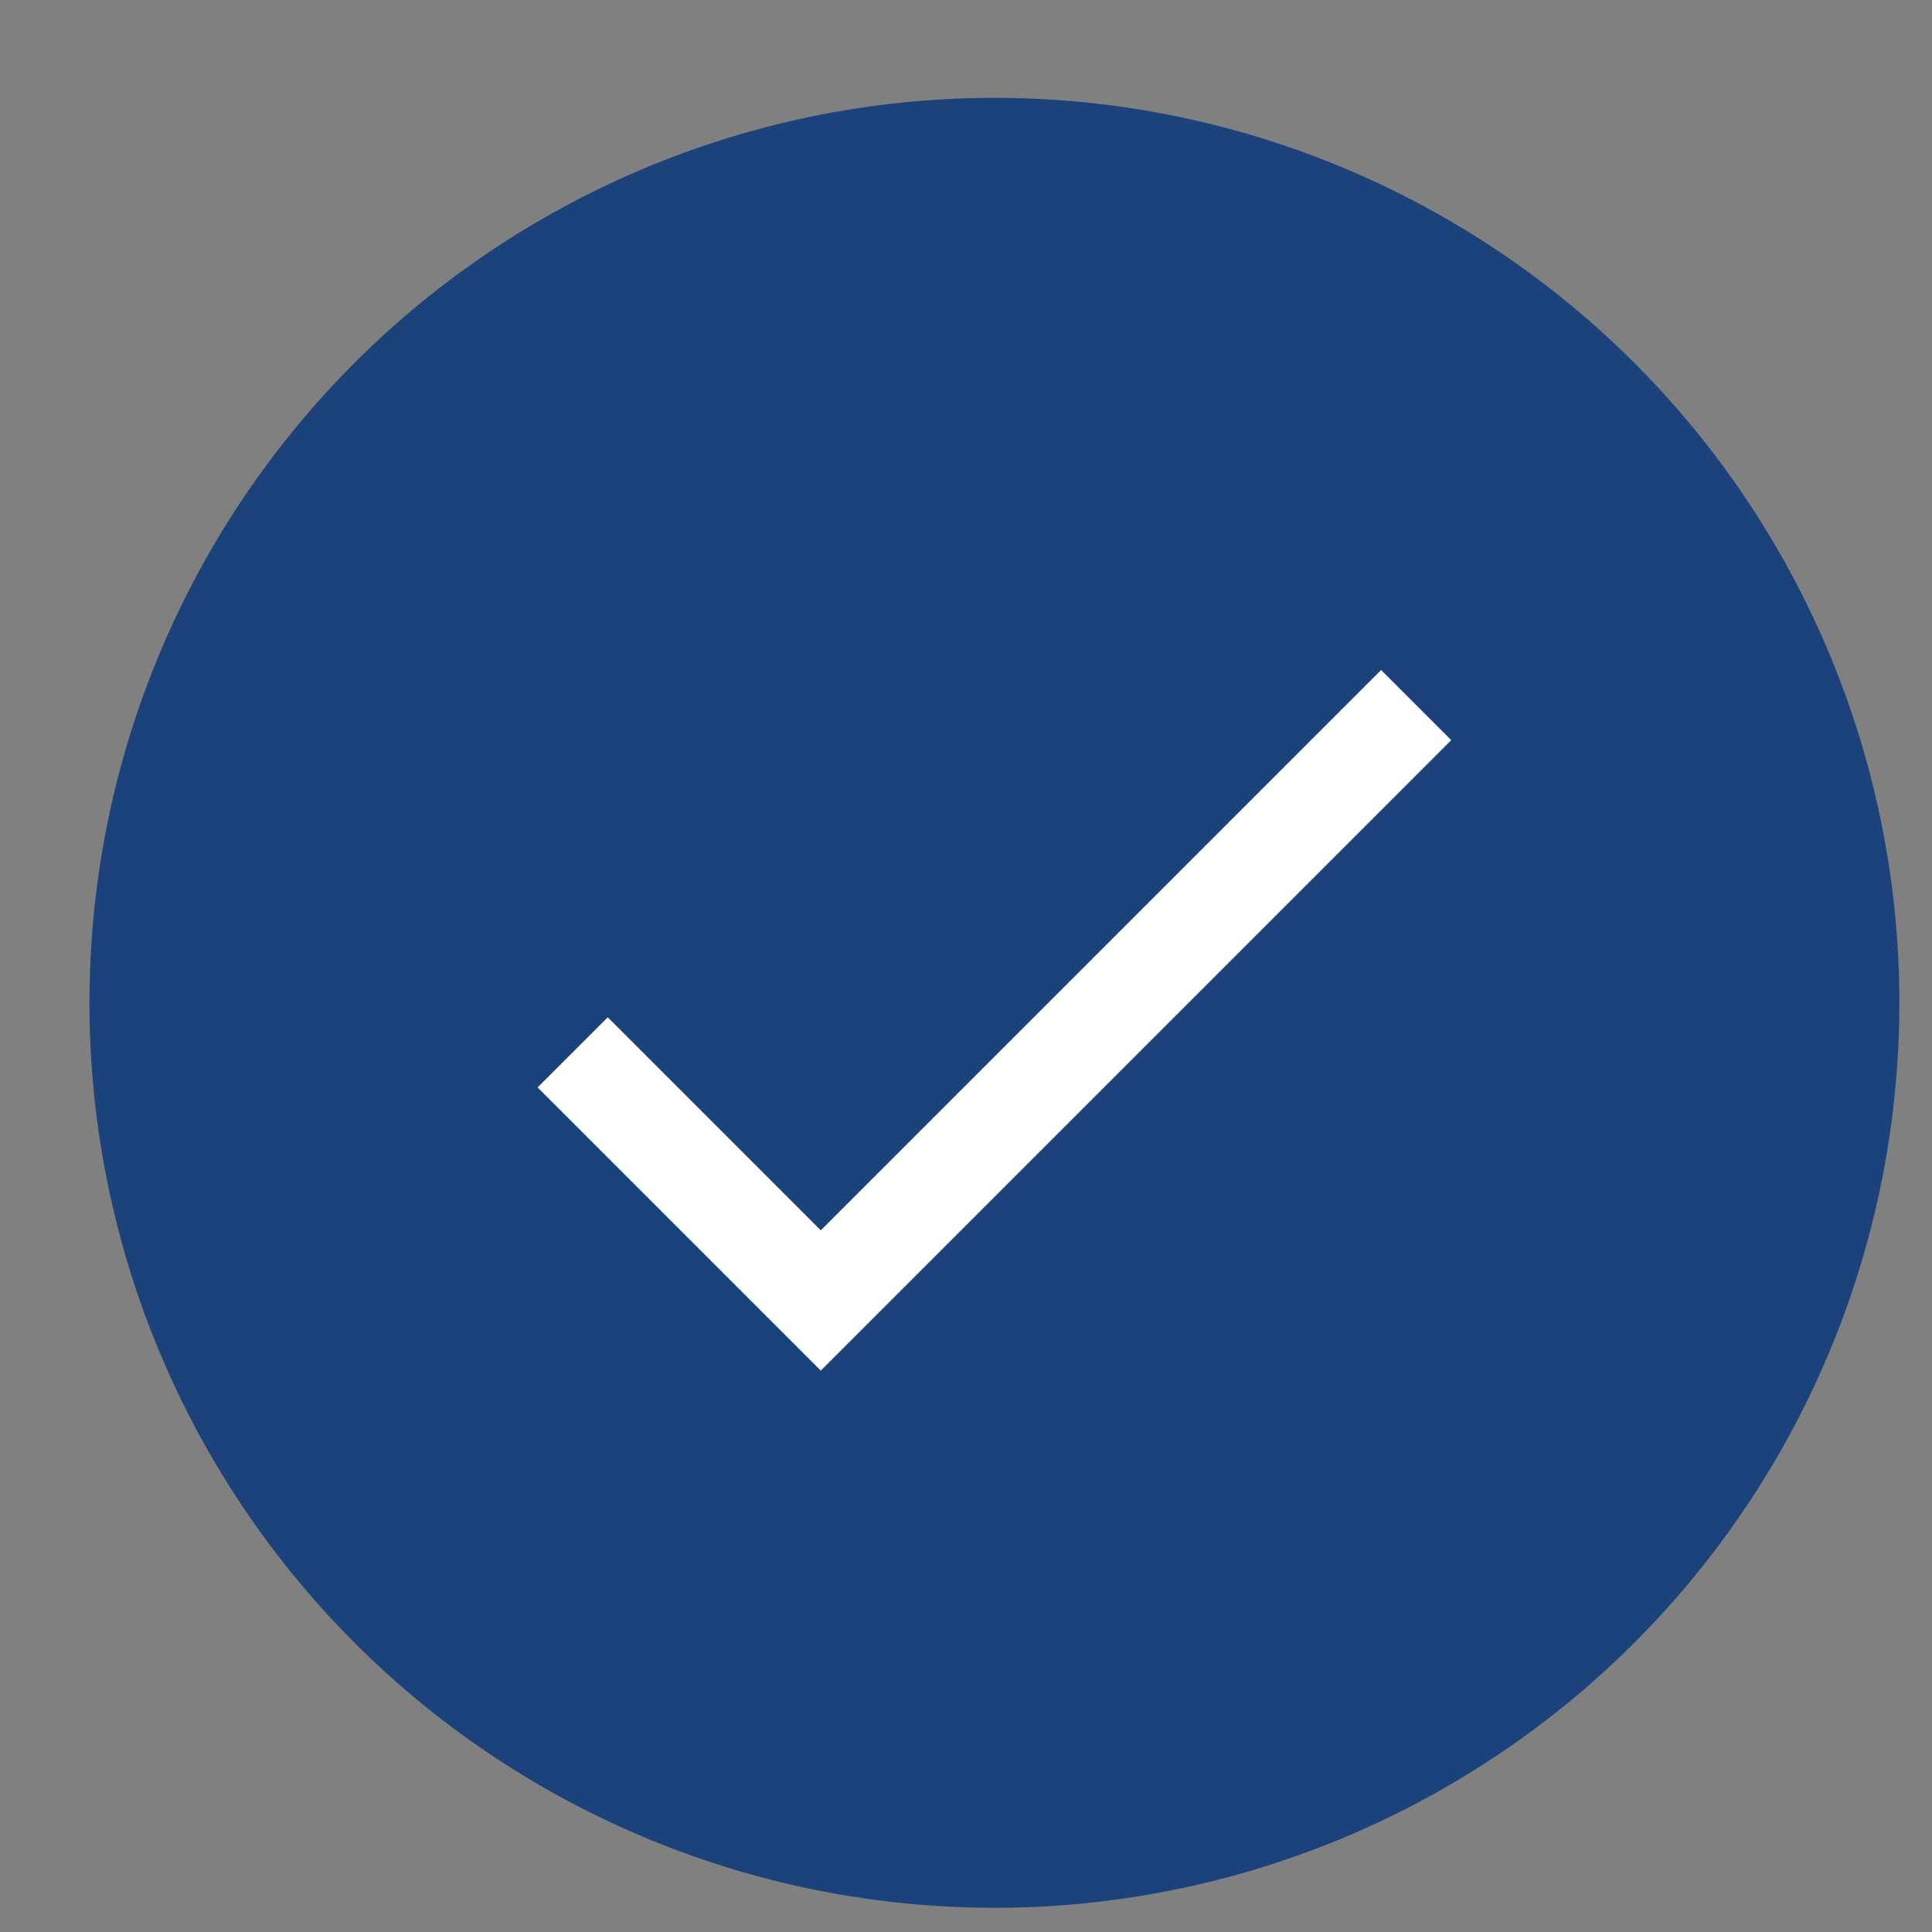
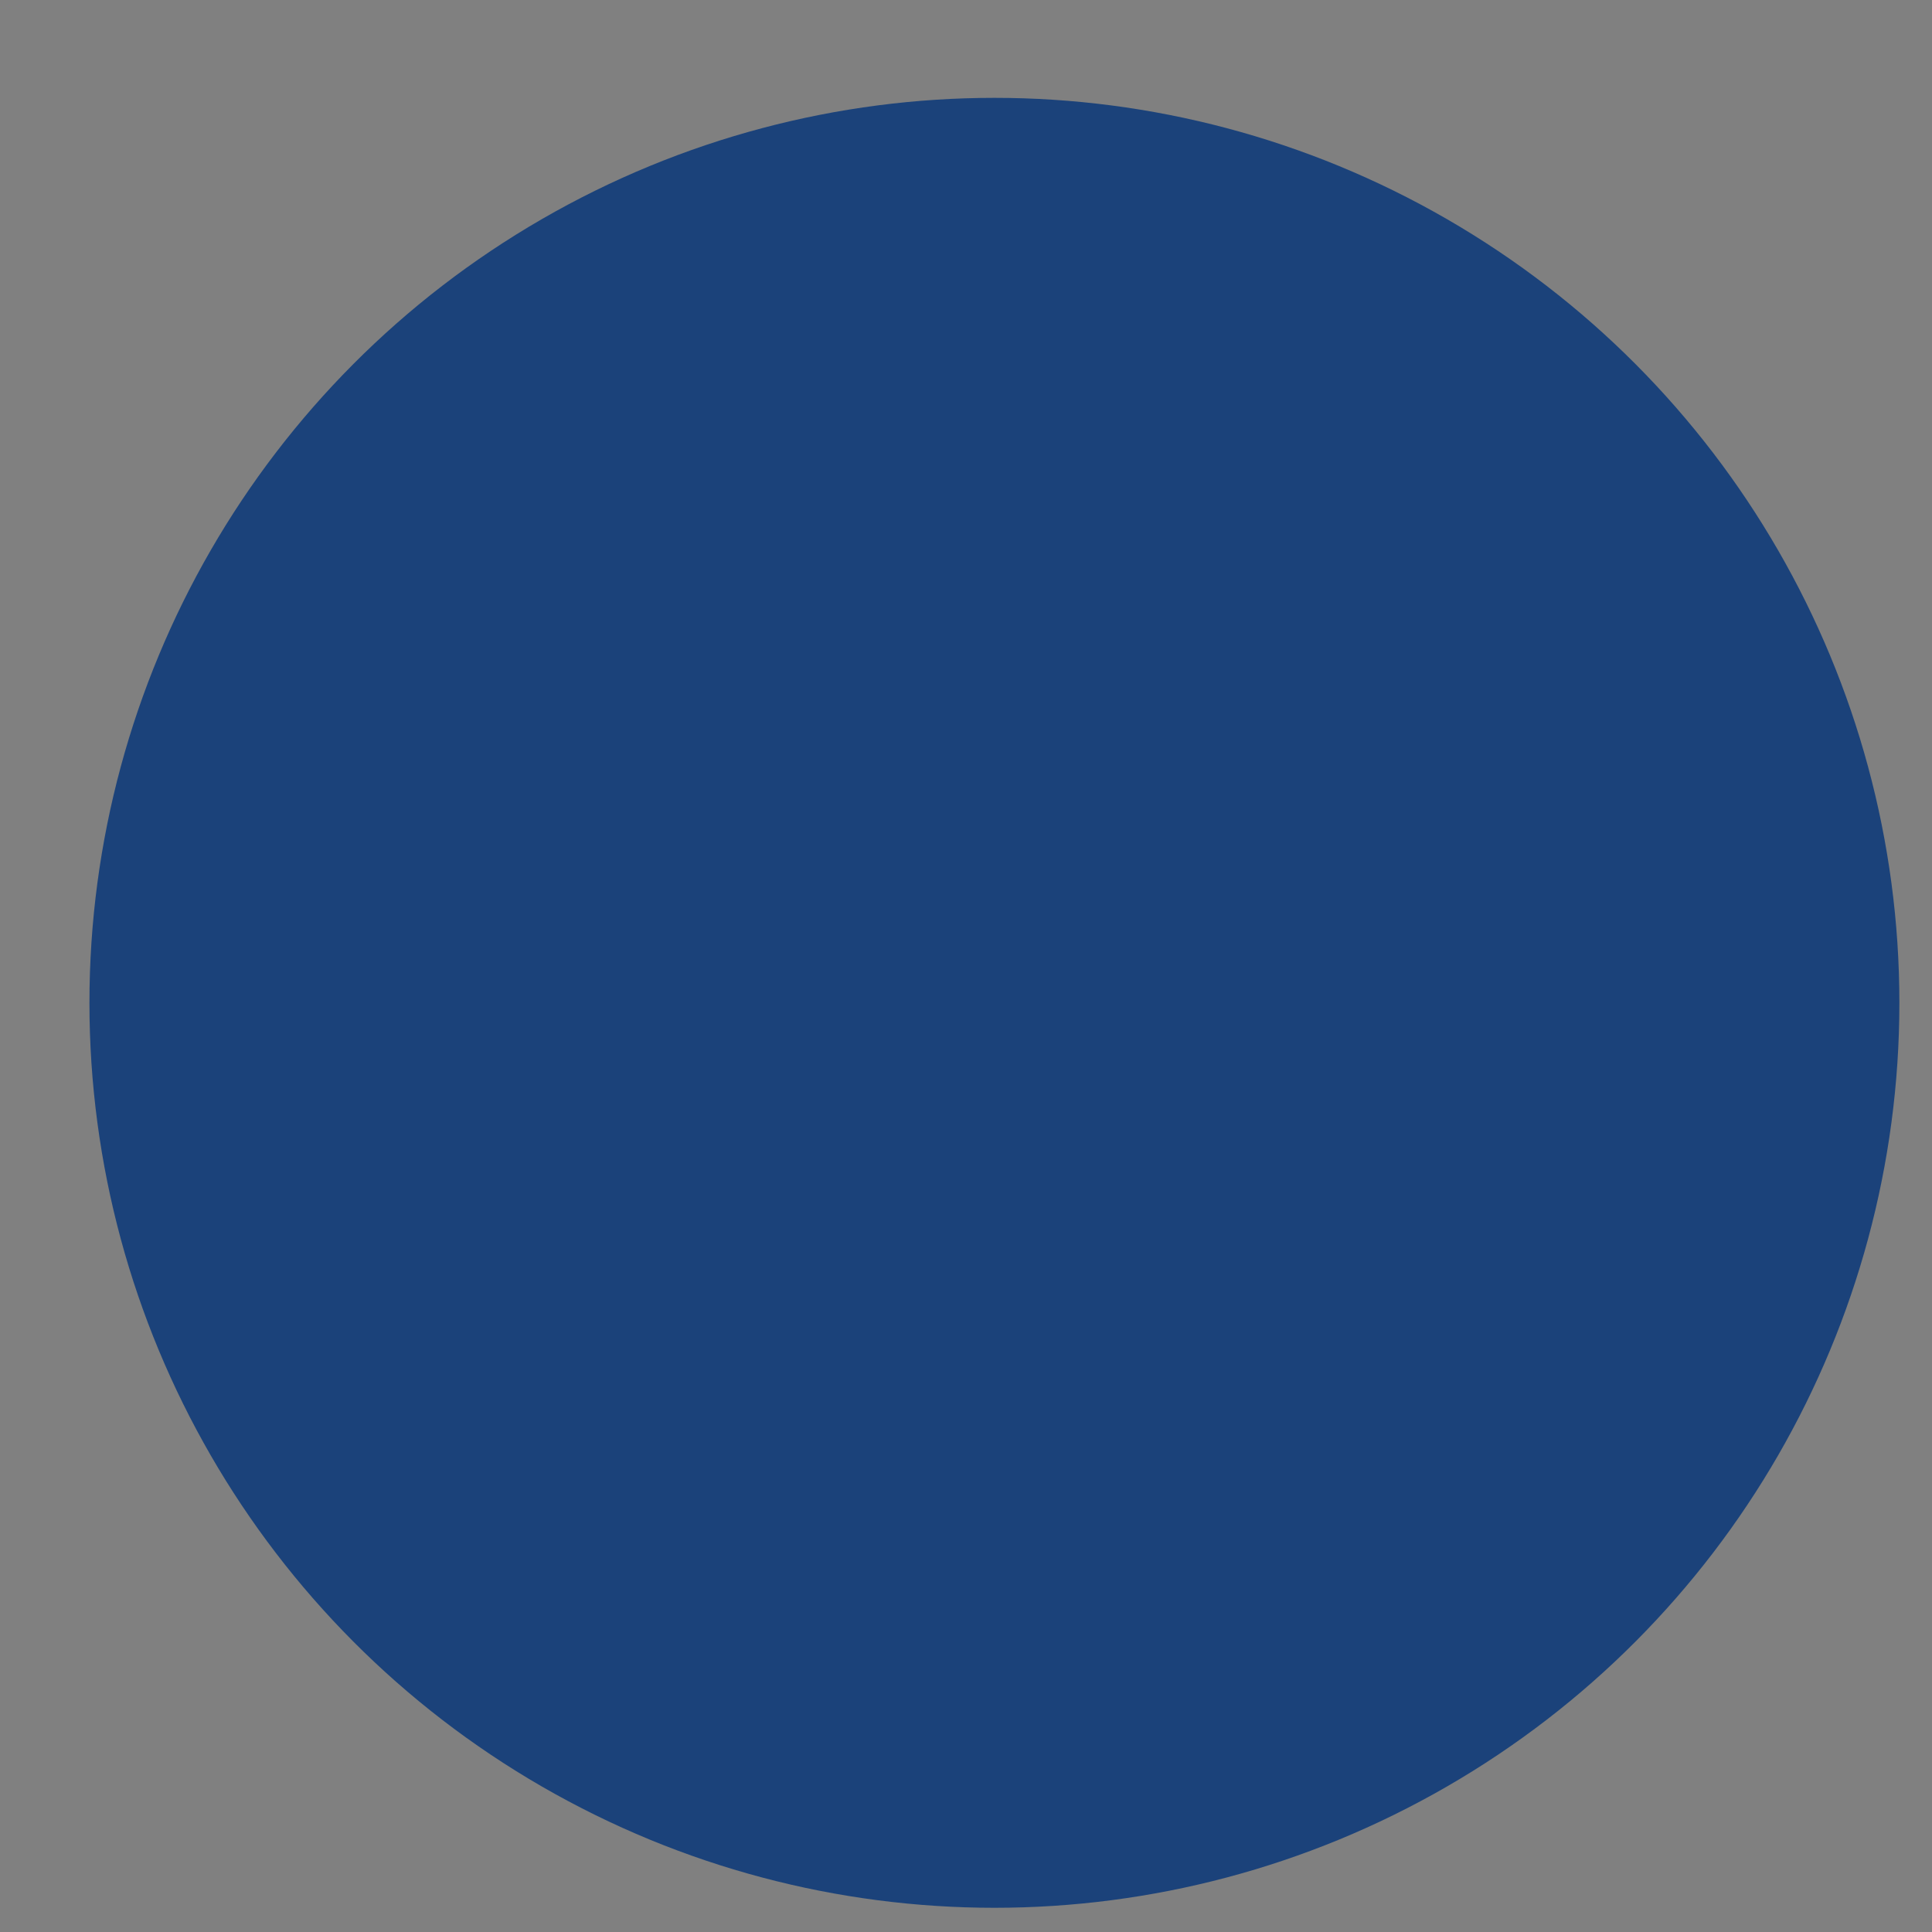
<svg xmlns="http://www.w3.org/2000/svg" width="17" height="17" viewBox="0 0 17 17" fill="none">
  <rect x="0" y="0" width="17" height="17" fill="#808080" stroke="none" />
  <circle cx="8.75" cy="8.824" r="7.963" fill="#1B427A" />
-   <path d="M12.461 6.204L7.222 11.443L5.039 9.26" stroke="white" stroke-width="0.873" stroke-miterlimit="10" />
</svg>